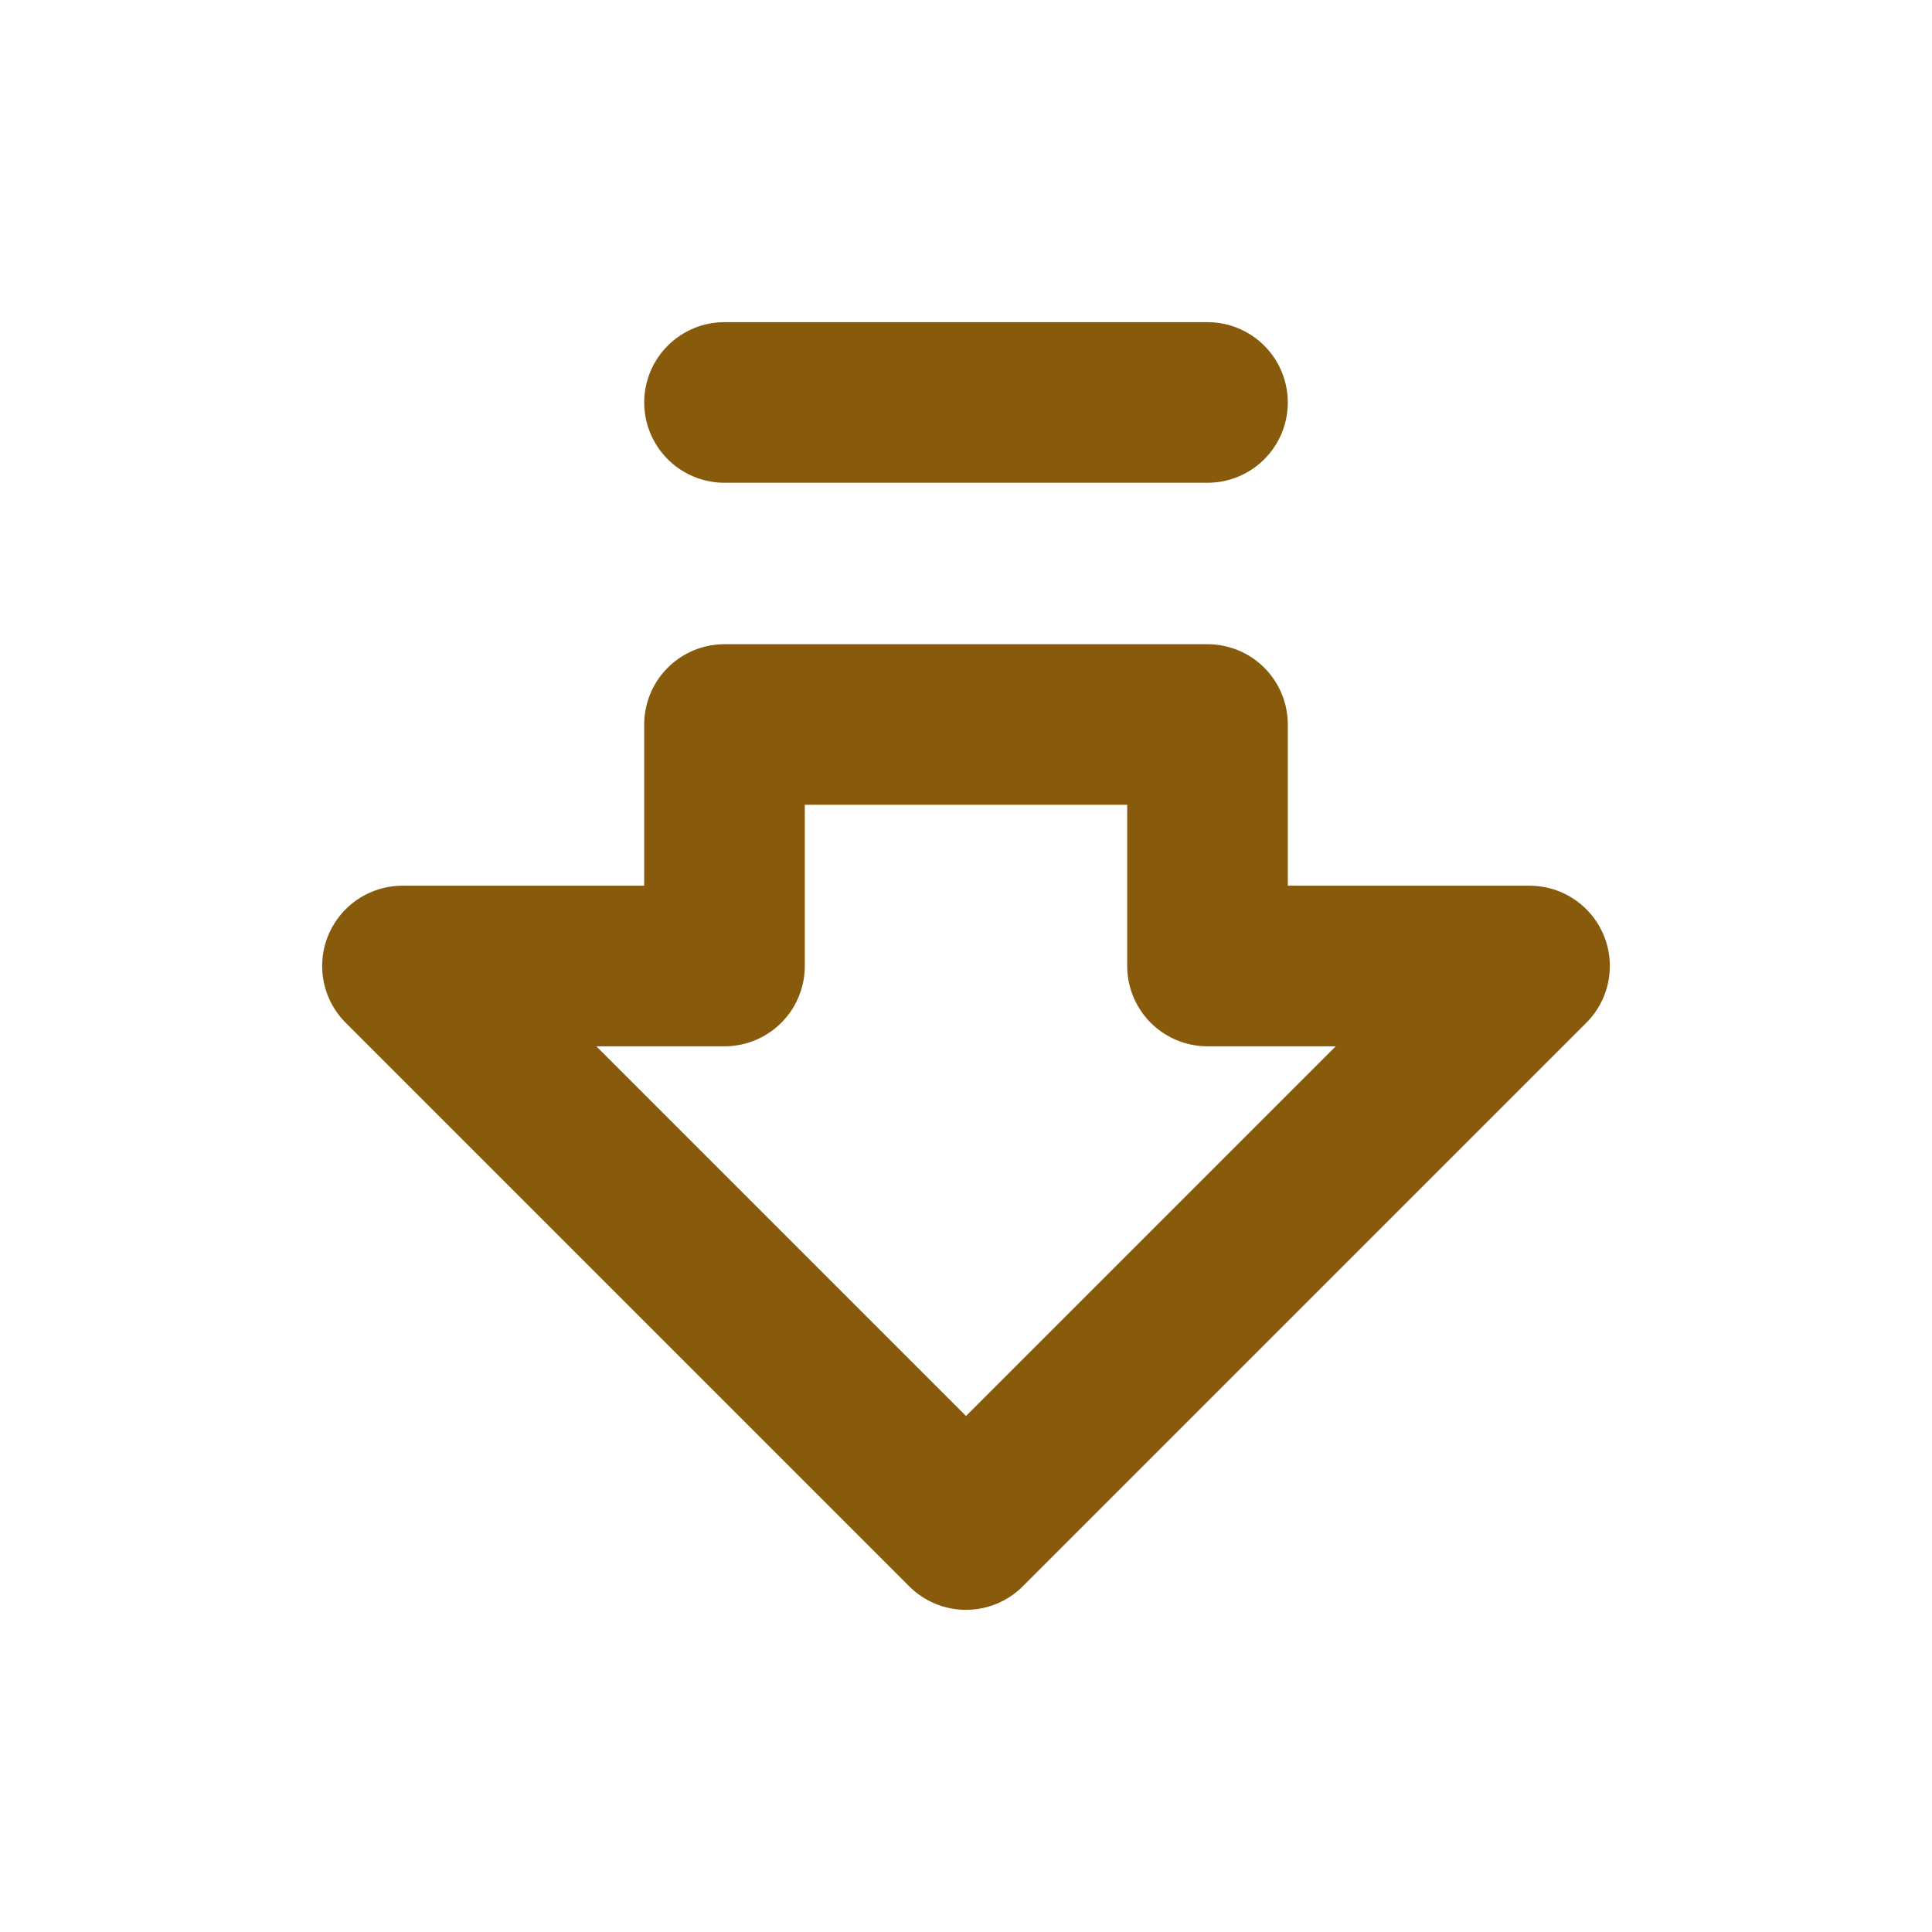
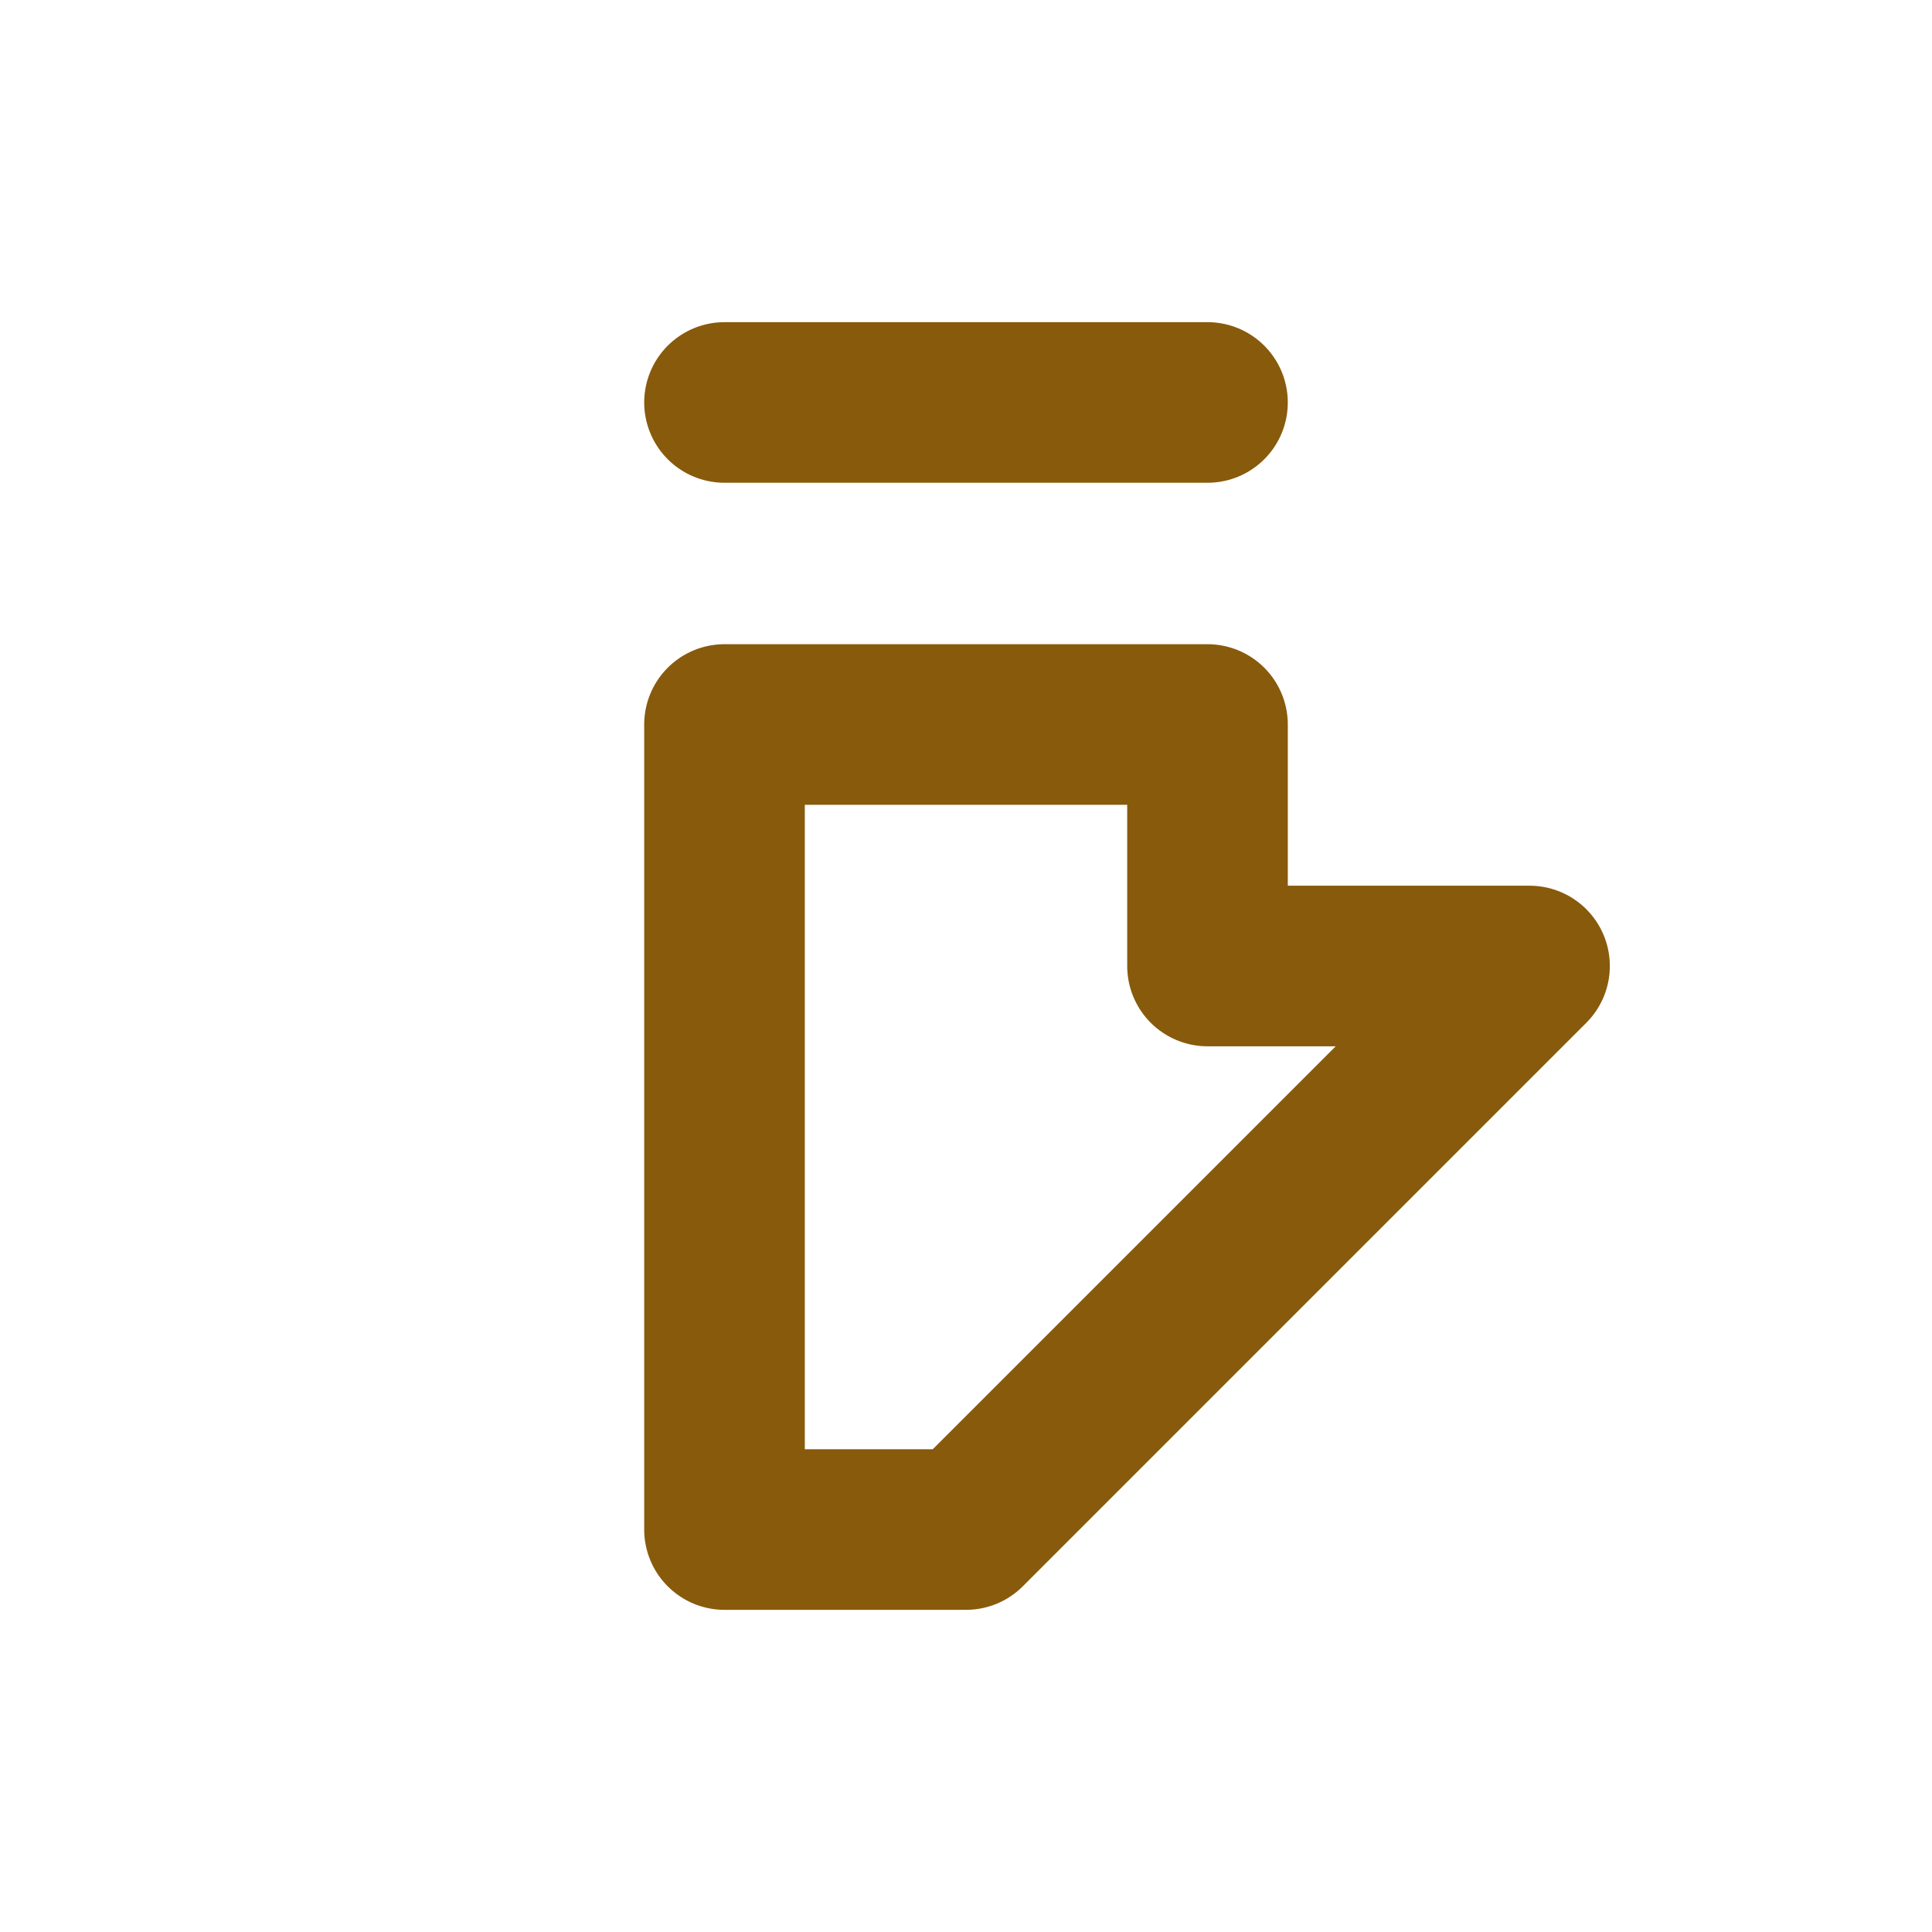
<svg xmlns="http://www.w3.org/2000/svg" width="16" height="16" viewBox="0 0 16 16" fill="none">
-   <path d="M10 3.333H6M10 6V8H12.667L8 12.667L3.333 8H6V6H10Z" stroke="#885A0B" stroke-width="1.33" stroke-linecap="round" stroke-linejoin="round" />
+   <path d="M10 3.333H6M10 6V8H12.667L8 12.667H6V6H10Z" stroke="#885A0B" stroke-width="1.33" stroke-linecap="round" stroke-linejoin="round" />
</svg>